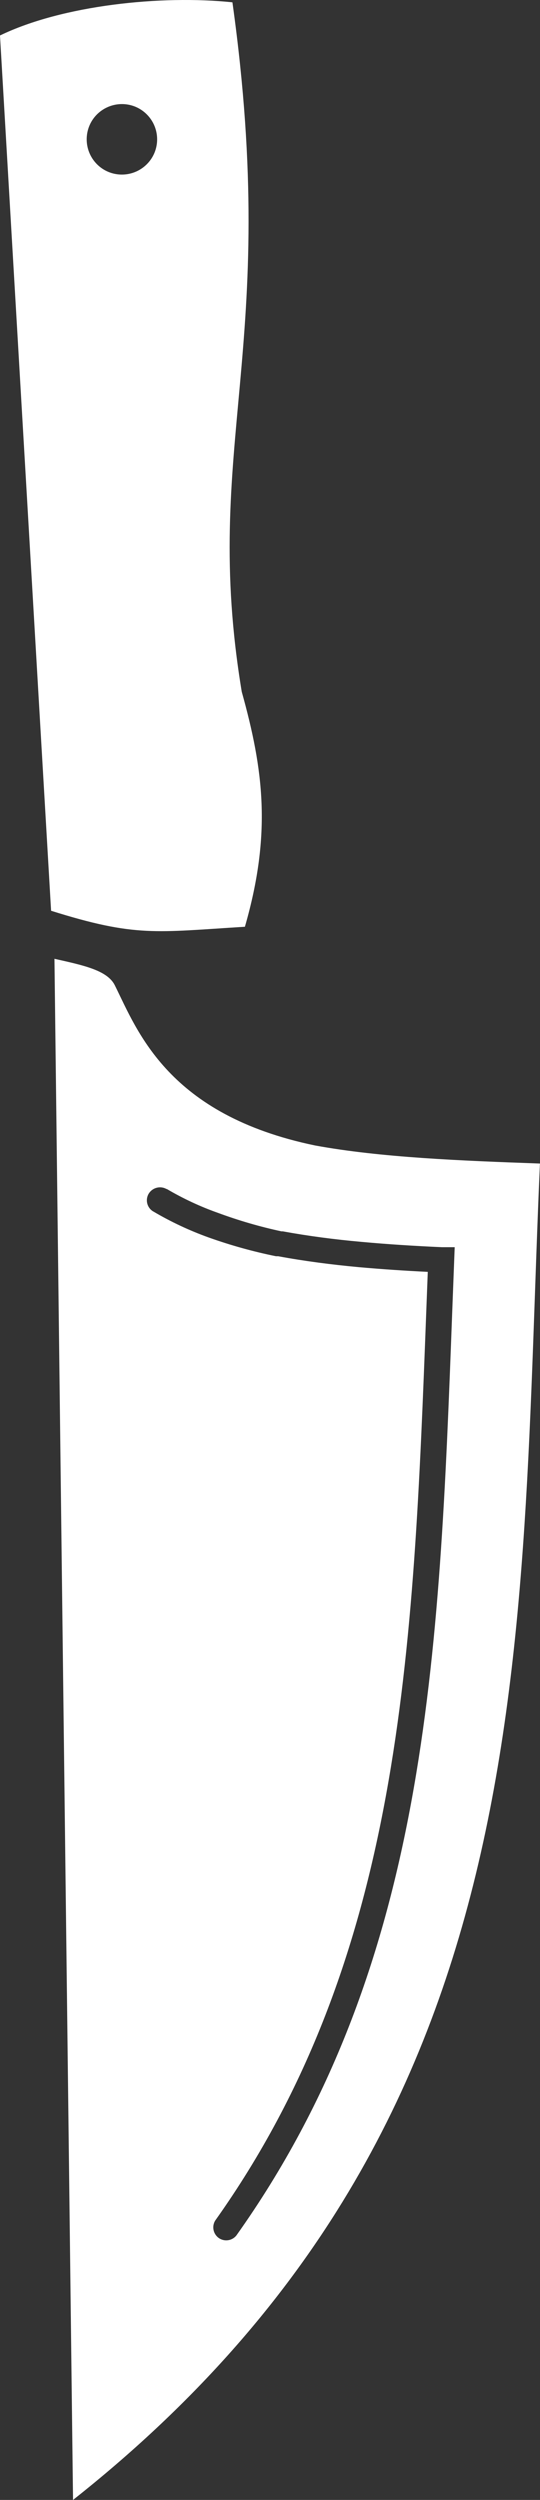
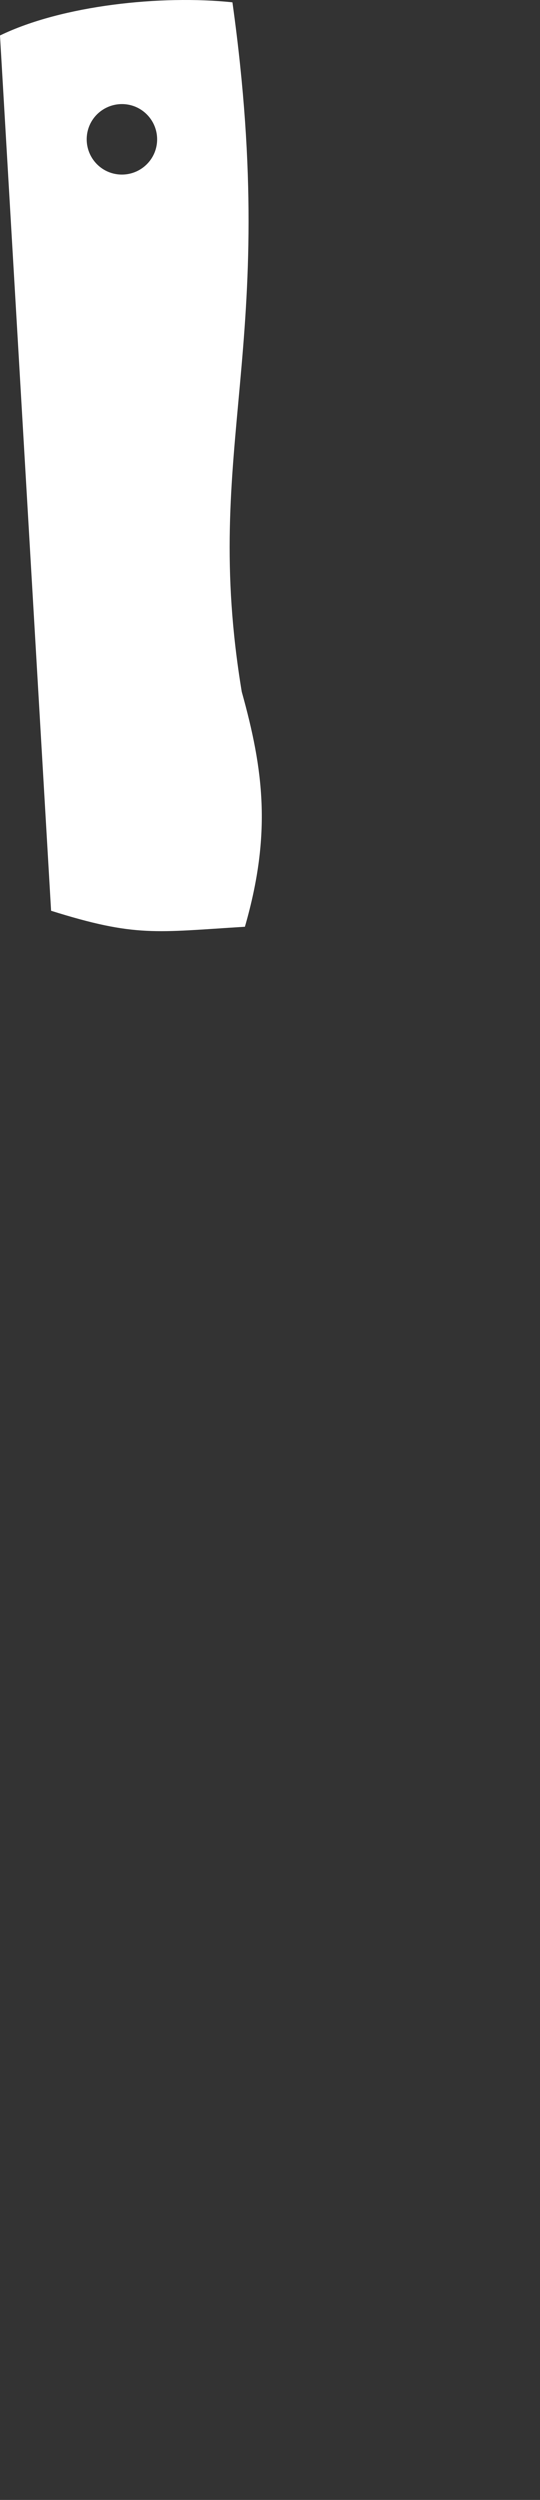
<svg xmlns="http://www.w3.org/2000/svg" xml:space="preserve" style="enable-background:new 0 0 77.04 356.53;" viewBox="0 0 77.04 356.53" y="0px" x="0px" id="a524efb0-9734-485a-bb36-eea63bfdd894" version="1.1">
  <rect x="0" y="0" width="77.04" height="356.53" fill="#333333" stroke="none" />
  <style type="text/css">
	.st0{fill-rule:evenodd;clip-rule:evenodd;fill:#FFFFFF;}
</style>
  <g>
-     <path d="M10.42,356.53c67.49-53.39,63.54-121.01,66.61-190.59c-11.18-0.4-22.71-0.85-32.1-2.58   c-20.95-4.36-25.29-16.26-28.52-22.78c-1.04-2.21-4.56-2.92-8.64-3.84L10.42,356.53z M23.78,169.56c2.33,1.37,4.78,2.52,7.33,3.42   c2.95,1.09,5.97,1.97,9.04,2.63h0.19c3.66,0.67,7.41,1.16,11.22,1.5c3.8,0.35,7.66,0.59,11.48,0.76h1.83l-0.35,9.16   c-1.85,49.48-3.51,93.4-30.8,131.79c-0.59,0.73-1.63,0.91-2.43,0.41c-0.86-0.55-1.12-1.69-0.58-2.55   c26.65-37.49,28.26-80.89,30.11-129.79l0.21-5.5c-3.28-0.16-6.57-0.38-9.82-0.67c-3.89-0.36-7.76-0.86-11.53-1.56h-0.31   c-3.25-0.66-6.44-1.55-9.56-2.66c-2.76-0.99-5.43-2.24-7.95-3.73c0,0,0,0-0.01,0c-0.88-0.53-1.16-1.66-0.63-2.54   c0.54-0.87,1.67-1.16,2.56-0.64V169.56z" class="st0" />
    <path d="M7.29,129.89c12.1,3.8,14.92,3.06,27.65,2.28c3.84-13.33,2.64-22.42-0.45-33.51   c-5.84-35.29,5.58-48.72-1.33-98.33C23.01-0.73,8.92,0.74,0,5.06L7.29,129.89z M13.83,16.32C13.83,16.31,13.83,16.31,13.83,16.32   c1.98-1.97,5.16-1.97,7.12,0s1.96,5.15-0.01,7.11s-5.15,1.96-7.11-0.01C11.88,21.45,11.88,18.28,13.83,16.32z" class="st0" />
  </g>
</svg>